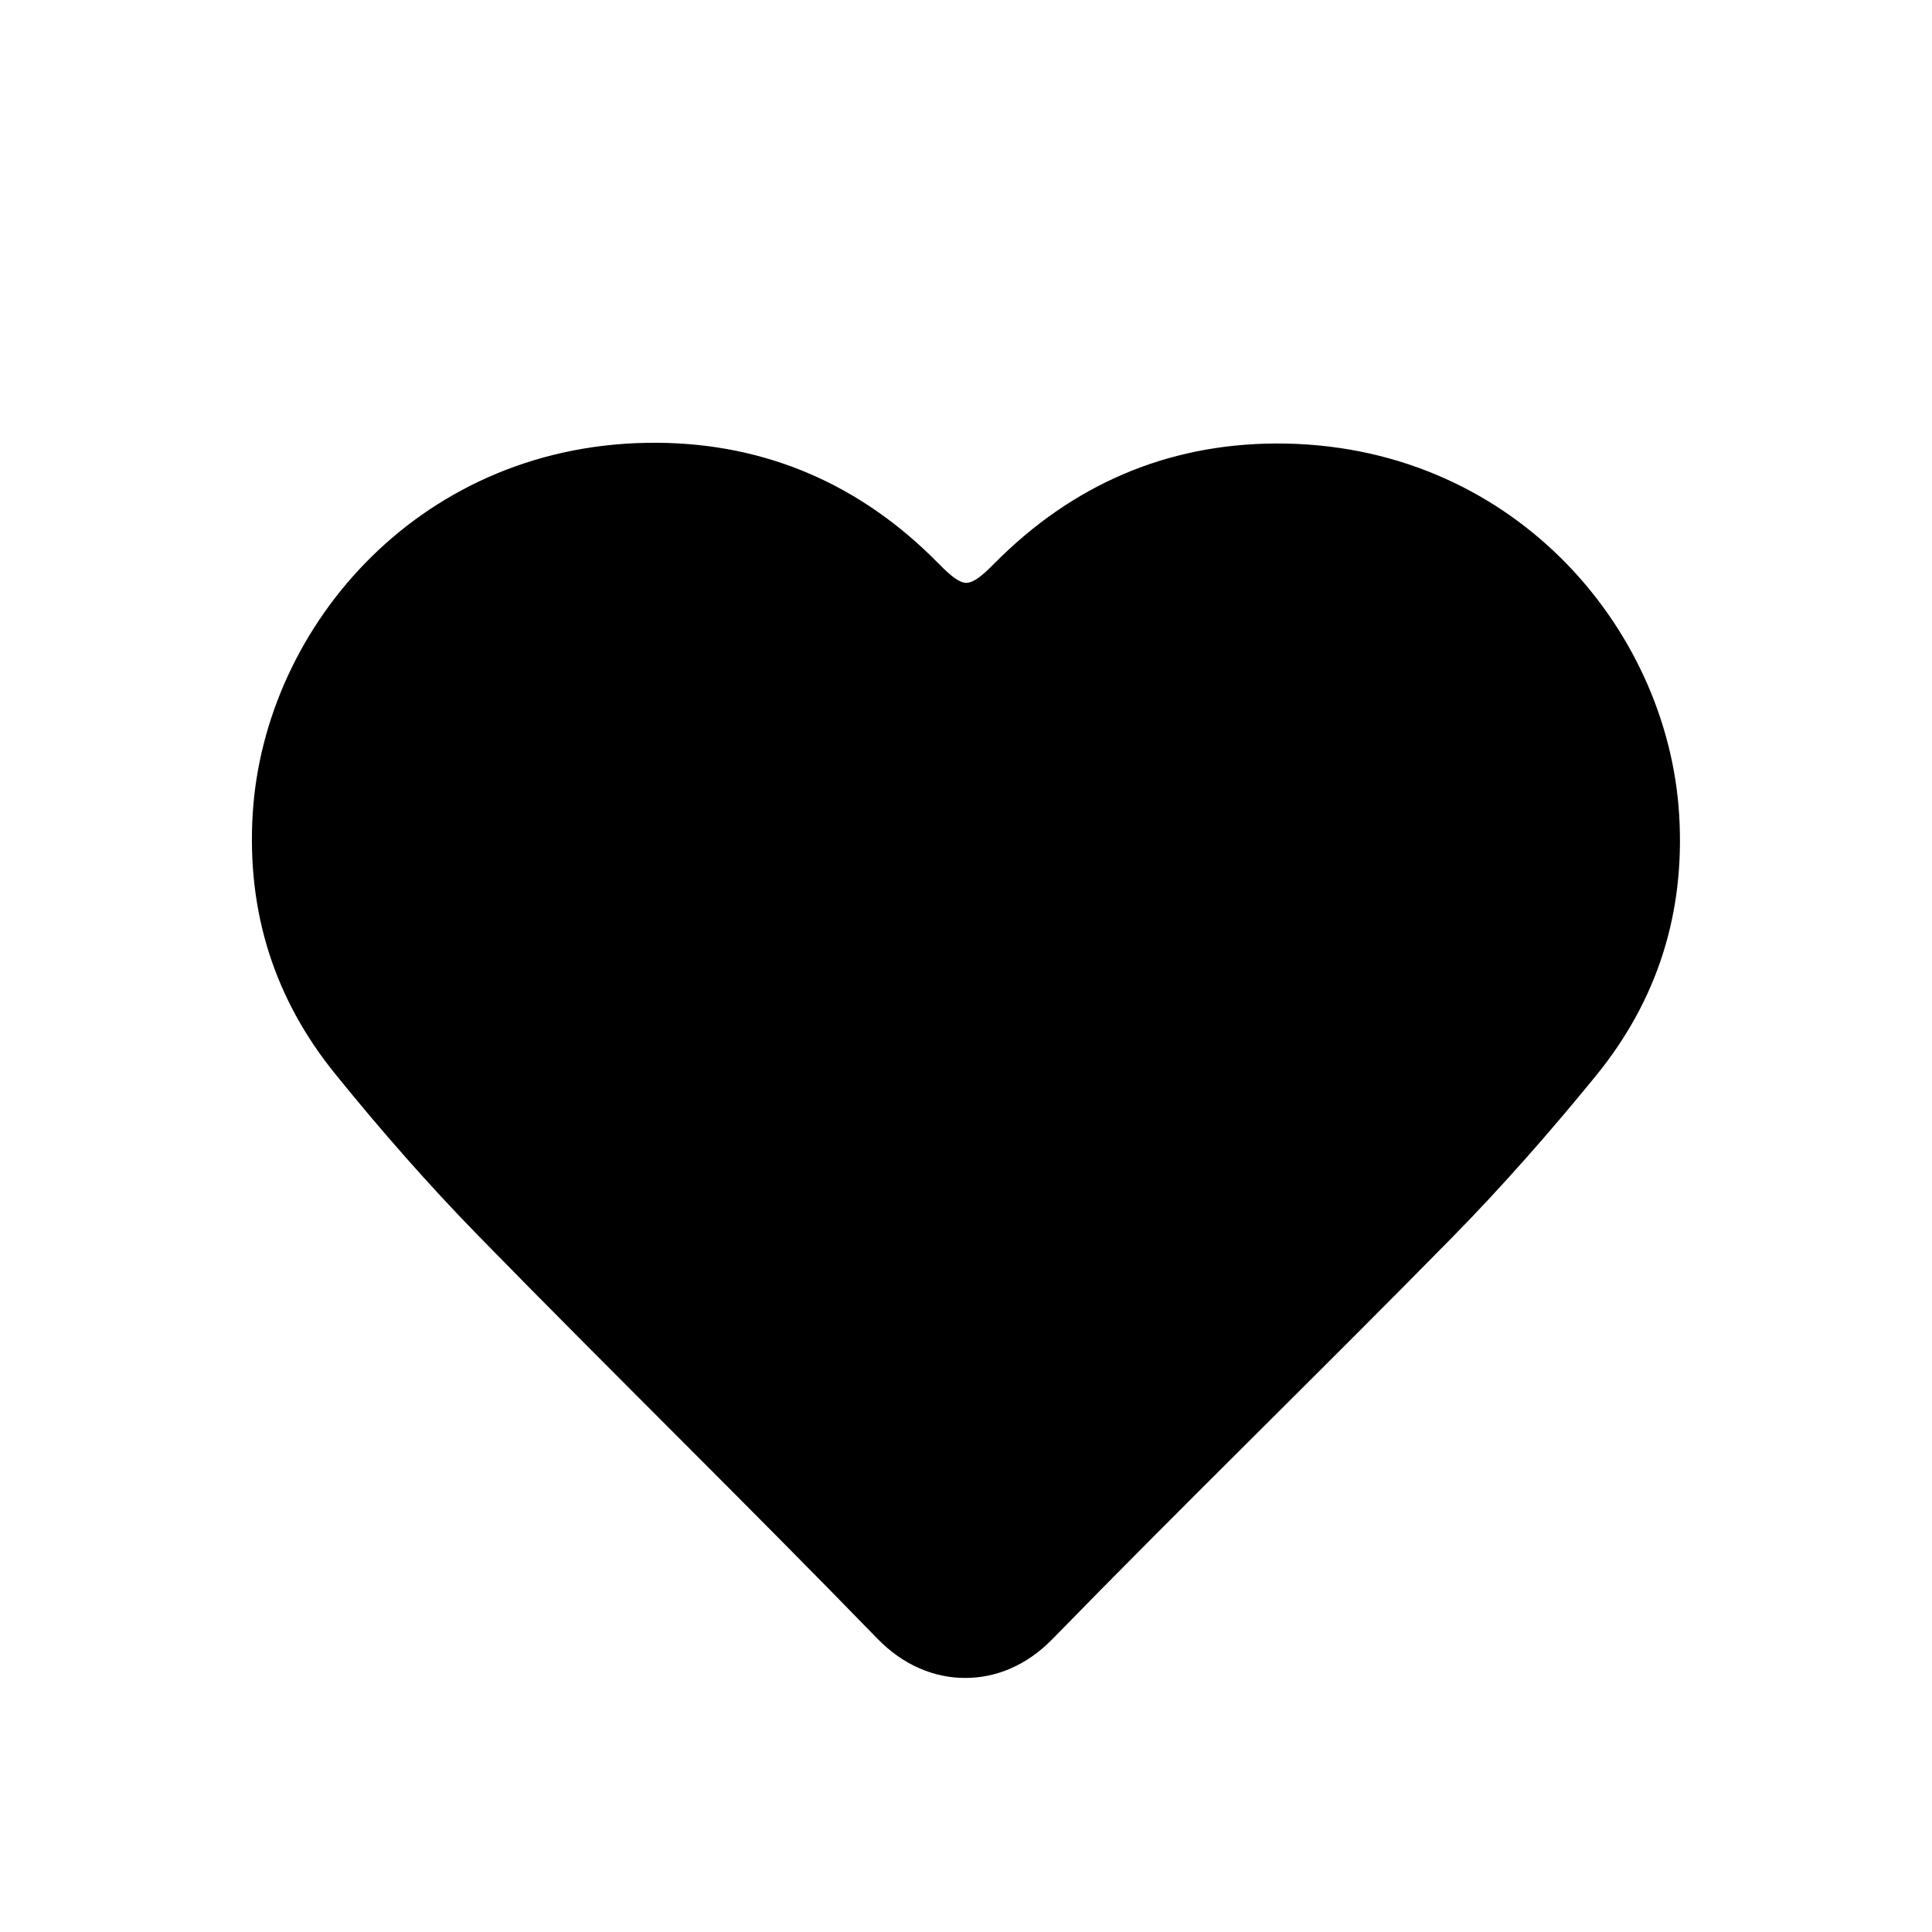
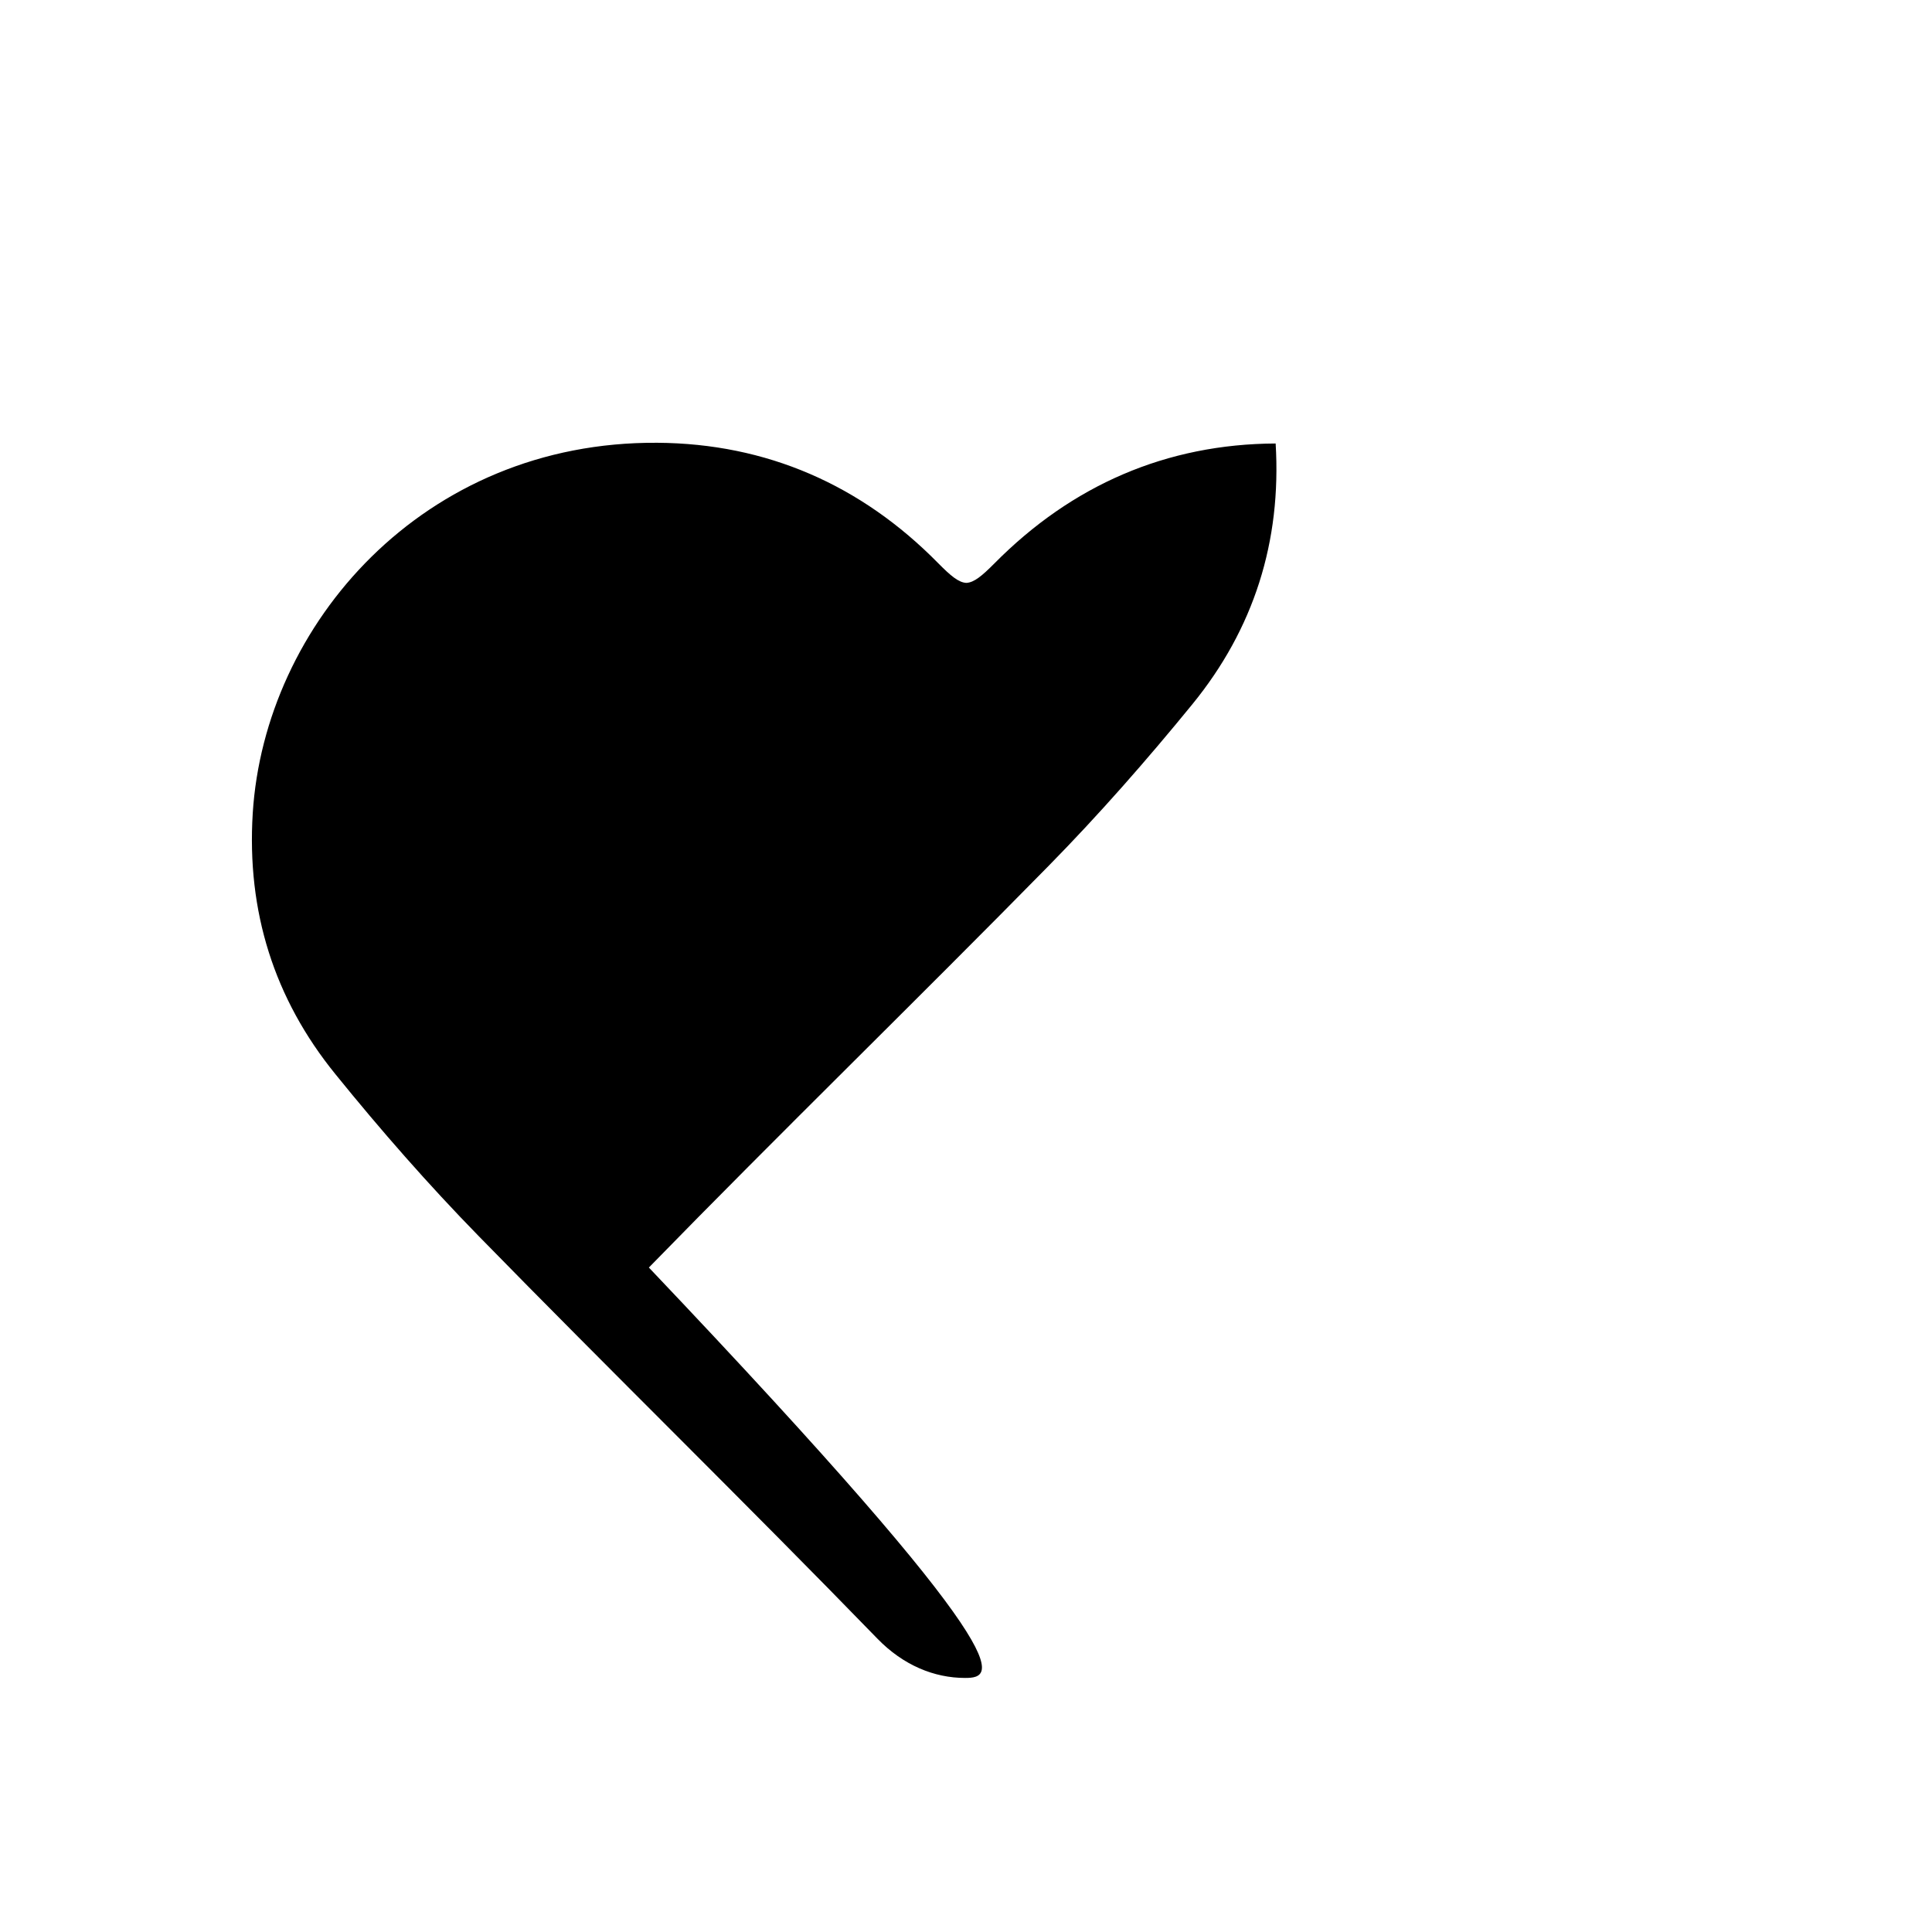
<svg xmlns="http://www.w3.org/2000/svg" id="heart" data-name="heart" viewBox="0 0 512 512">
-   <path d="M255.73,444.67c-8.16,0-16.37-3.37-23.18-10.38-34.86-35.9-70.68-70.88-105.66-106.68-13.35-13.66-26-28.11-38-42.94-16.24-20-23.53-43.12-21.91-69.15,3.13-50,45.12-98.6,107.23-98.18,28.94.19,54,11.14,74.42,31.91,3.34,3.38,5.42,5.12,7.46,5.22,2.05-.1,4.13-1.83,7.48-5.2,20.52-20.72,45.55-31.61,74.49-31.74C400.16,117.27,442,166,445,216c1.57,26-5.78,49.13-22.07,69.1-12.08,14.8-24.73,29.23-38.11,42.85-35.07,35.71-71,70.61-105.92,106.43C272.12,441.34,263.9,444.72,255.73,444.67Z" />
+   <path d="M255.73,444.67c-8.16,0-16.37-3.37-23.18-10.38-34.86-35.9-70.68-70.88-105.66-106.68-13.35-13.66-26-28.11-38-42.94-16.24-20-23.53-43.12-21.91-69.15,3.13-50,45.12-98.6,107.23-98.18,28.94.19,54,11.14,74.42,31.91,3.34,3.38,5.42,5.12,7.46,5.22,2.05-.1,4.13-1.83,7.48-5.2,20.52-20.72,45.55-31.61,74.49-31.74c1.57,26-5.78,49.13-22.07,69.1-12.08,14.8-24.73,29.23-38.11,42.85-35.07,35.71-71,70.61-105.92,106.43C272.12,441.34,263.9,444.72,255.73,444.67Z" />
</svg>